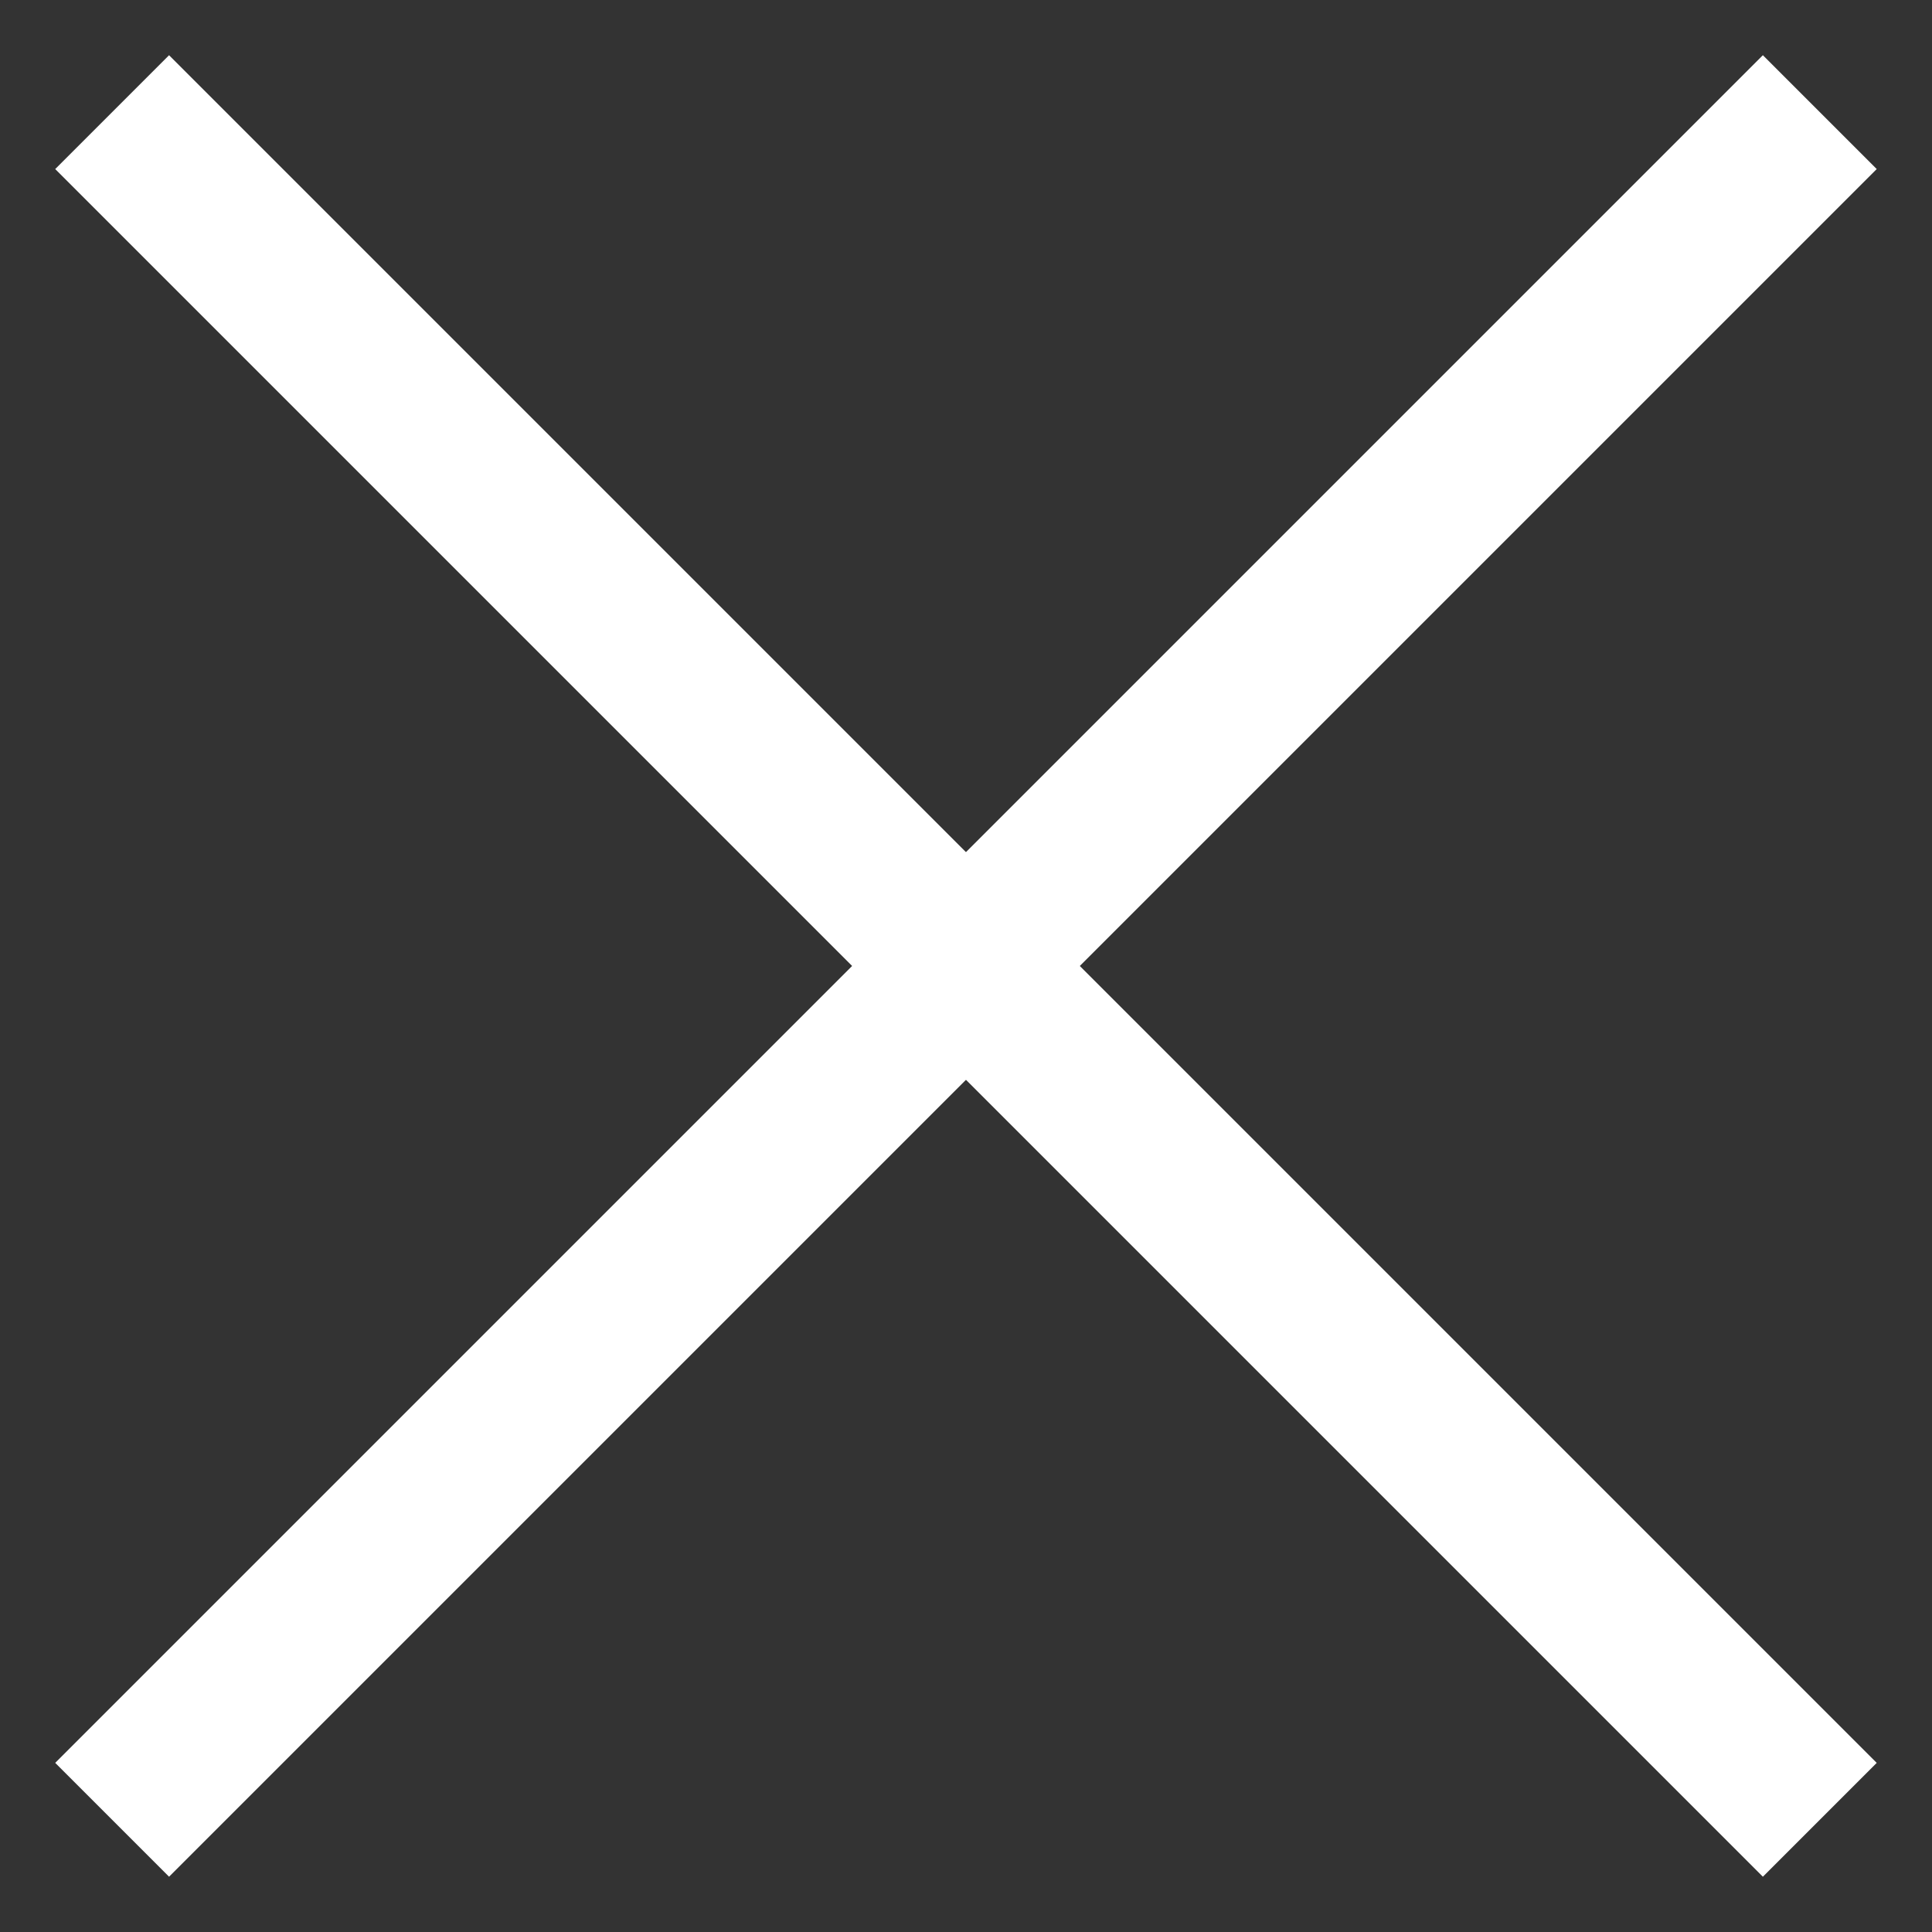
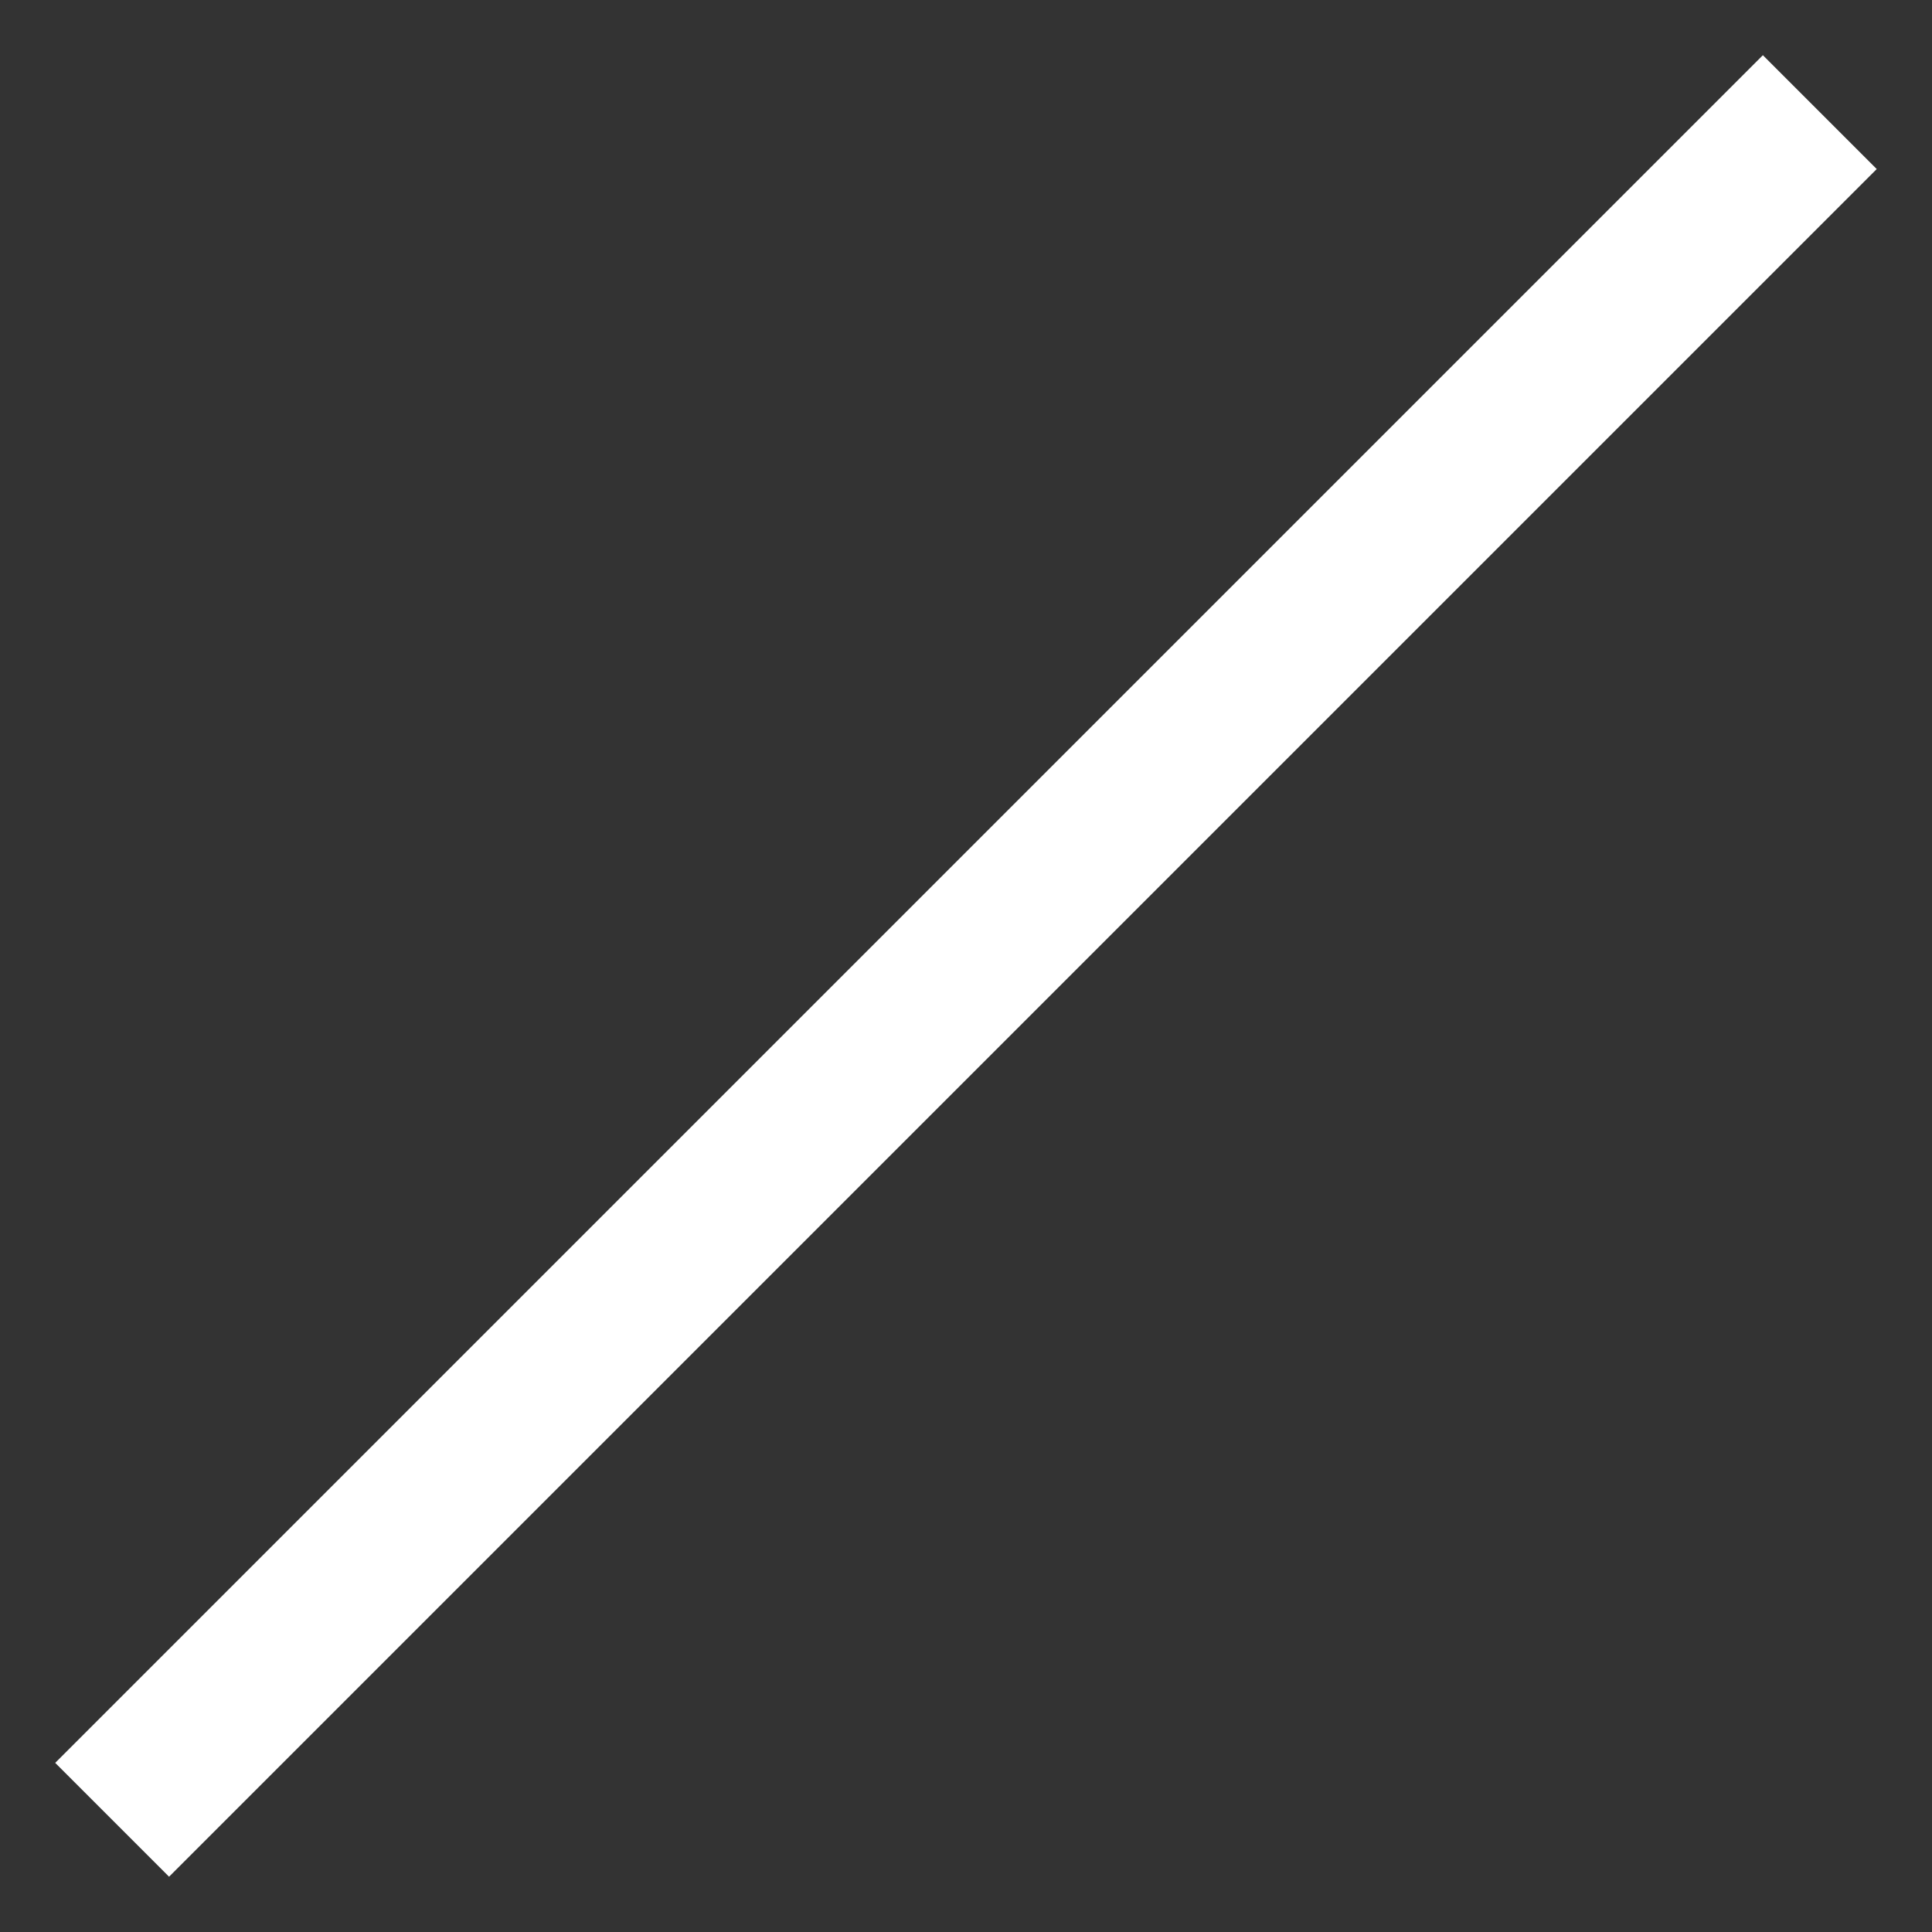
<svg xmlns="http://www.w3.org/2000/svg" width="24" height="24" viewBox="0 0 24 24" fill="none">
  <rect x="0" y="0" width="24" height="24" fill="#333333" stroke="none" />
-   <rect x="2.1" y="0.686" width="30" height="2" transform="rotate(45 2.1 0.686)" fill="white" />
  <rect x="0.686" y="21.899" width="30" height="2" transform="rotate(-45 0.686 21.899)" fill="white" />
</svg>